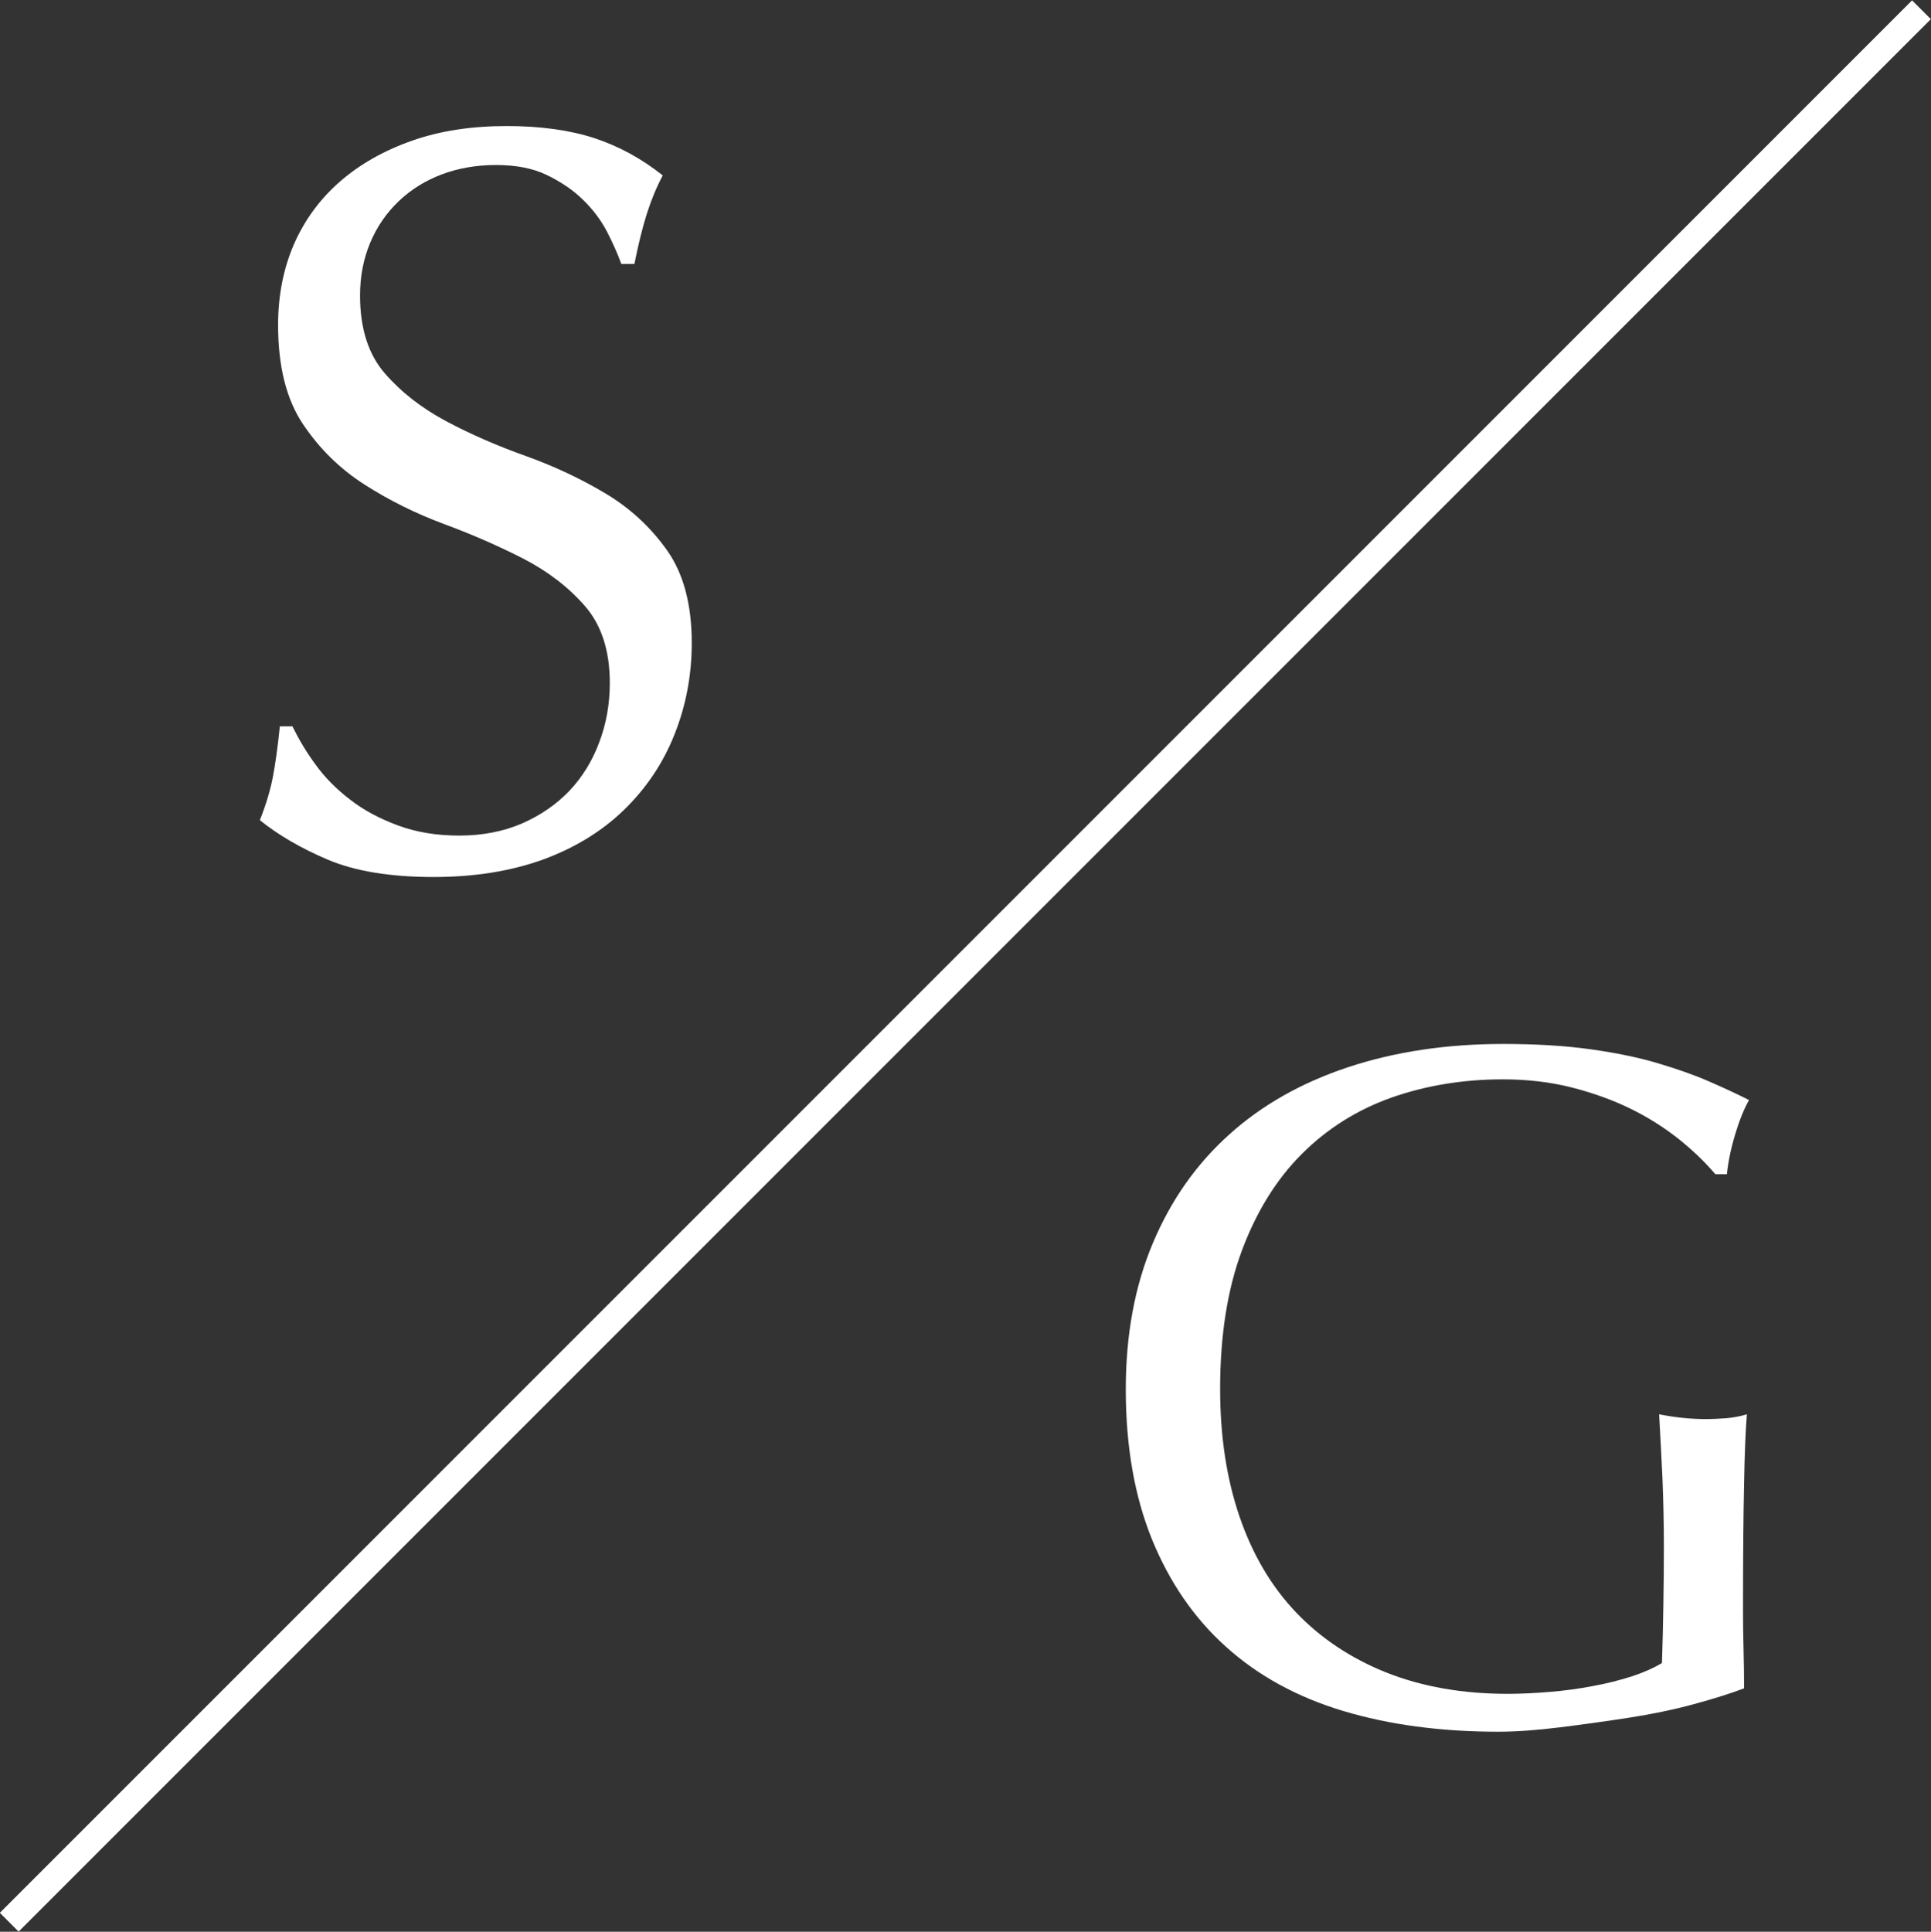
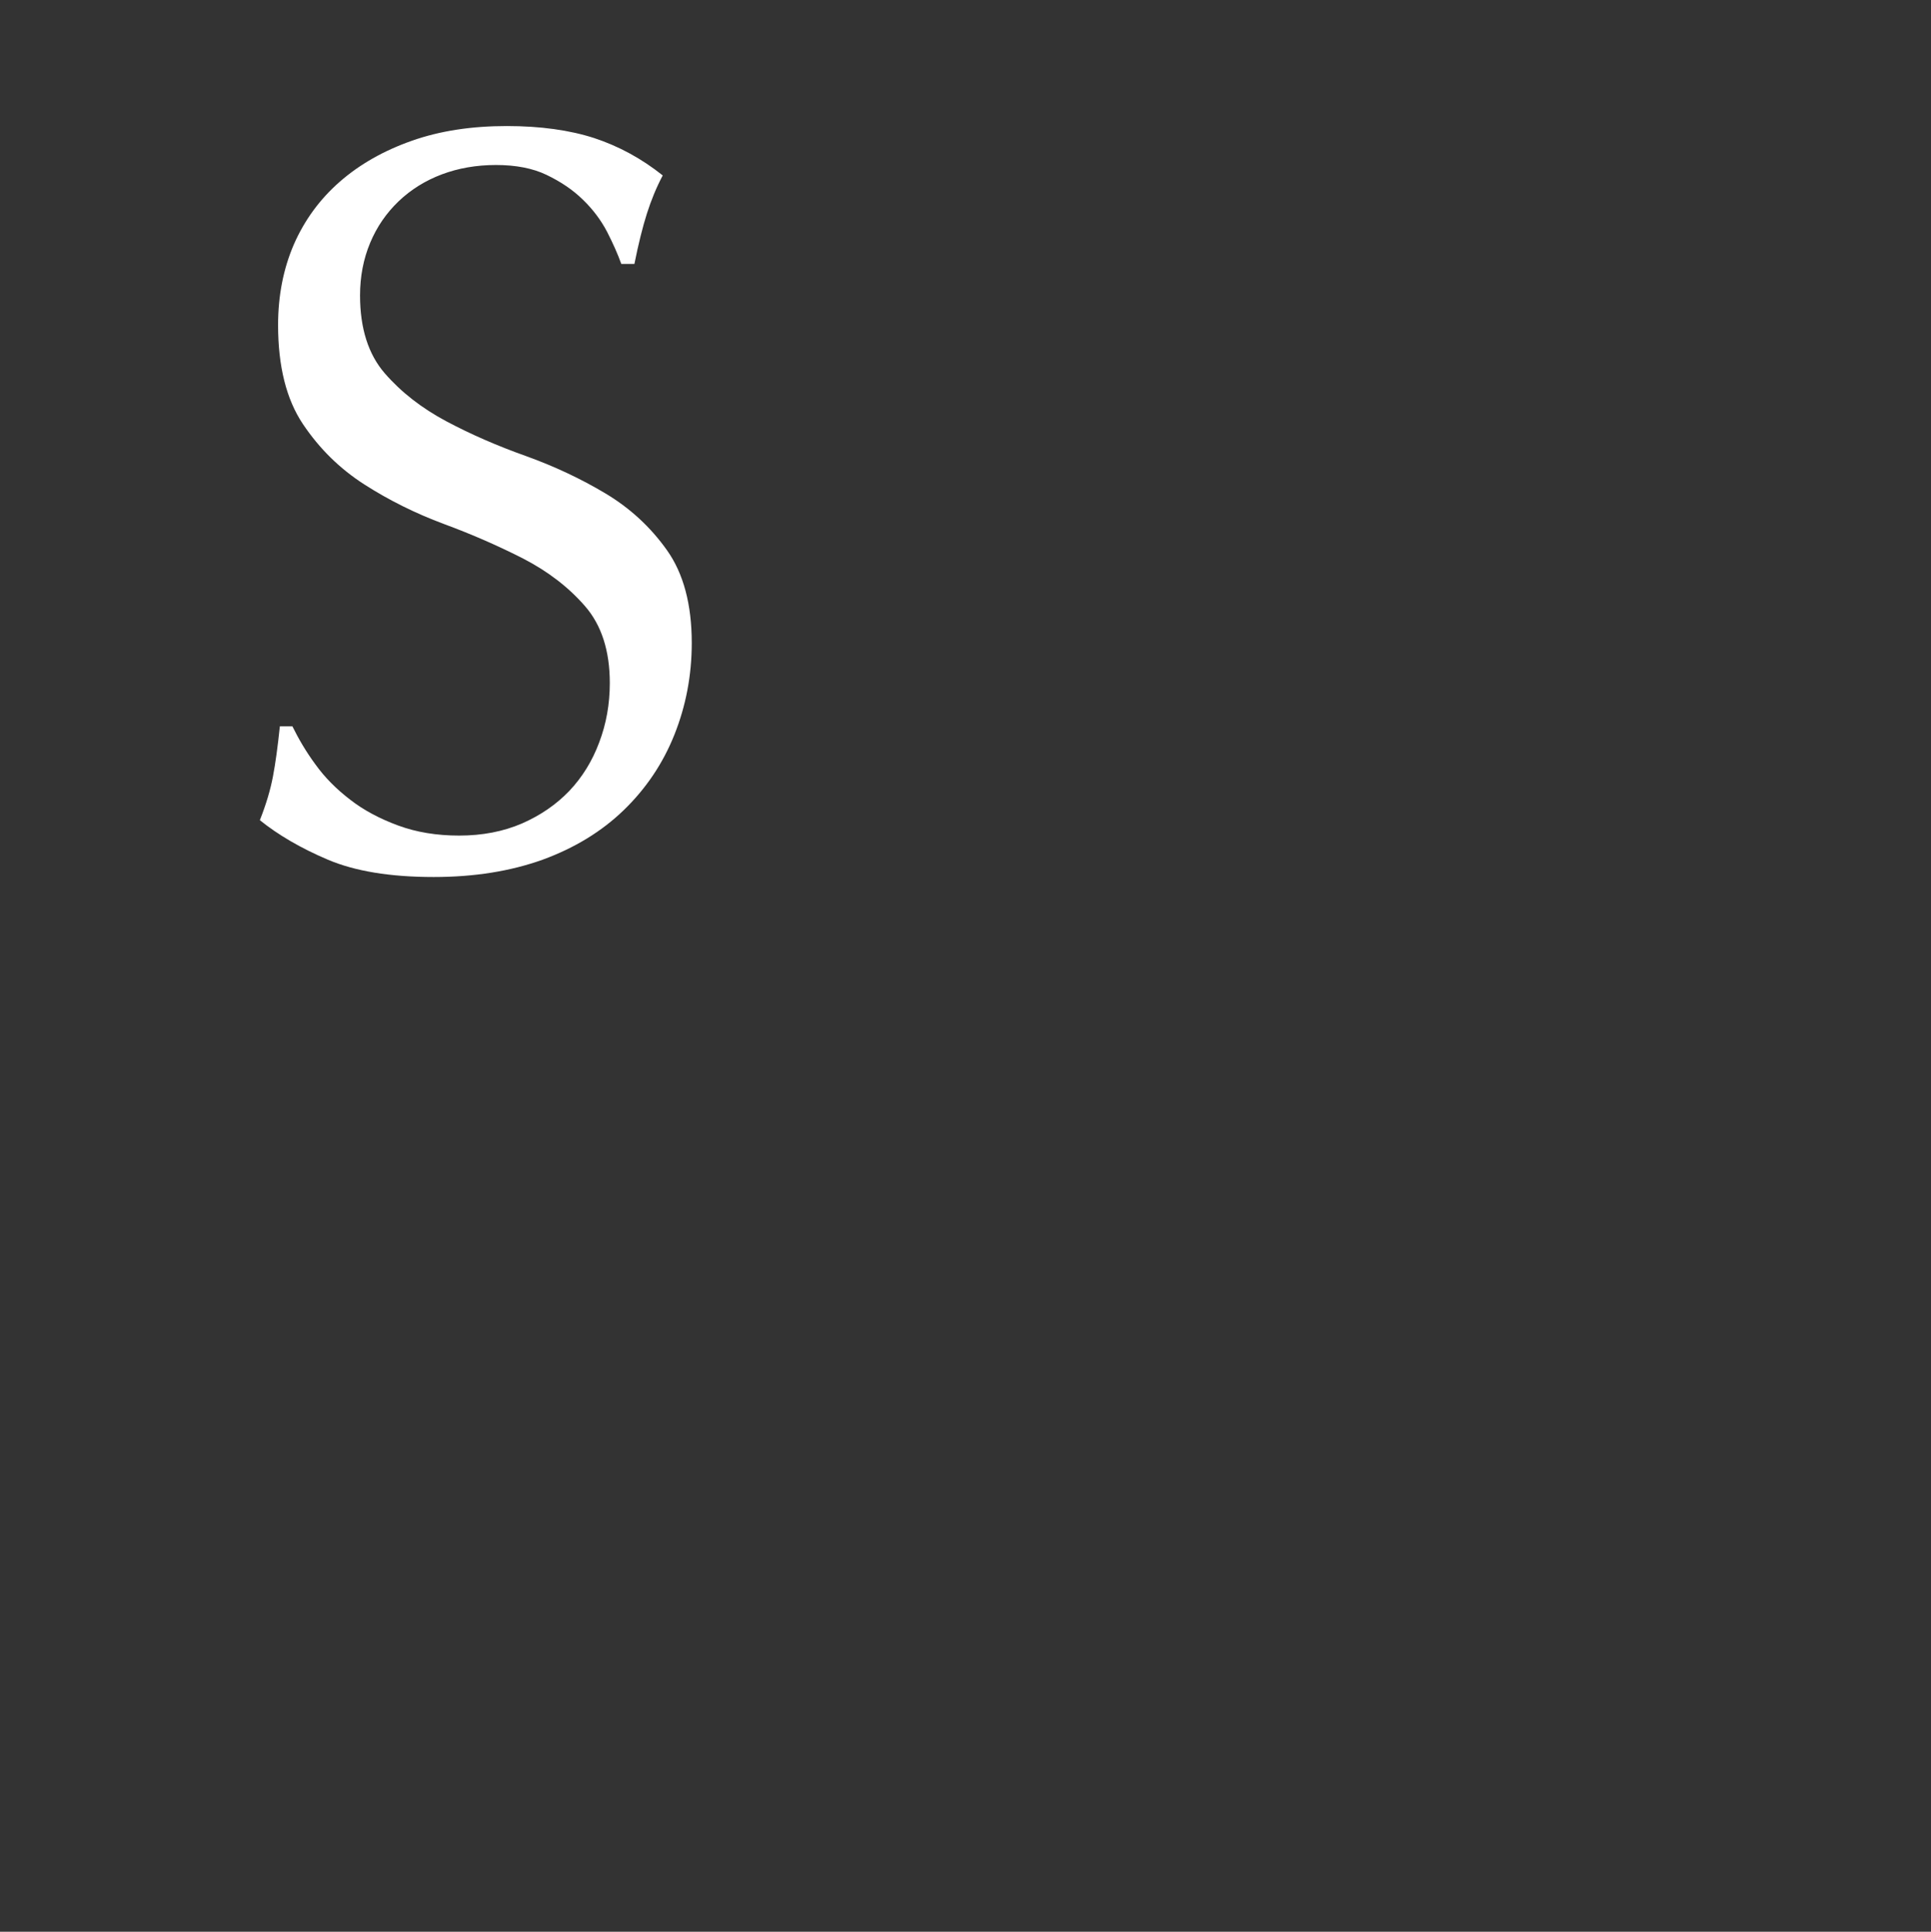
<svg xmlns="http://www.w3.org/2000/svg" version="1.1" id="Laag_1" x="0px" y="0px" width="109.09px" height="109.12px" viewBox="0 0 109.09 109.12" style="enable-background:new 0 0 109.09 109.12;" xml:space="preserve">
  <rect x="0" y="0" width="109.09" height="109.12" fill="#333333" stroke="none" />
  <style type="text/css">
	.st0{fill:#FFFFFF;}
</style>
-   <rect x="-21.85" y="53.81" transform="matrix(0.707 -0.707 0.707 0.707 -22.604 54.559)" class="st0" width="152.8" height="1.5" />
  <path class="st0" d="M17.82,43.18c0.53,0.74,1.19,1.4,1.96,1.99c0.77,0.6,1.68,1.08,2.71,1.46c1.03,0.38,2.18,0.57,3.45,0.57  c1.31,0,2.49-0.23,3.54-0.68c1.05-0.46,1.94-1.07,2.68-1.84c0.73-0.77,1.3-1.69,1.69-2.74c0.4-1.05,0.6-2.17,0.6-3.36  c0-1.82-0.47-3.27-1.4-4.34c-0.93-1.07-2.09-1.96-3.48-2.68c-1.39-0.71-2.89-1.37-4.49-1.96c-1.61-0.6-3.1-1.34-4.49-2.23  c-1.39-0.89-2.55-2.03-3.48-3.42c-0.93-1.39-1.4-3.25-1.4-5.59c0-1.67,0.3-3.18,0.89-4.55c0.6-1.37,1.46-2.55,2.59-3.54  c1.13-0.99,2.49-1.76,4.08-2.32c1.59-0.56,3.37-0.83,5.36-0.83c1.9,0,3.55,0.23,4.94,0.68c1.39,0.46,2.68,1.16,3.87,2.11  c-0.36,0.68-0.65,1.39-0.89,2.14c-0.24,0.75-0.48,1.71-0.71,2.86H35.1c-0.2-0.56-0.47-1.16-0.8-1.81c-0.34-0.65-0.79-1.26-1.37-1.82  c-0.57-0.56-1.26-1.02-2.05-1.4c-0.79-0.38-1.75-0.56-2.86-0.56c-1.11,0-2.13,0.18-3.06,0.53s-1.75,0.86-2.44,1.52  c-0.69,0.66-1.23,1.44-1.61,2.35c-0.38,0.91-0.57,1.9-0.57,2.97c0,1.86,0.47,3.33,1.4,4.4c0.93,1.07,2.09,1.97,3.48,2.71  c1.39,0.74,2.89,1.39,4.49,1.96c1.61,0.58,3.1,1.28,4.49,2.11c1.39,0.83,2.55,1.9,3.48,3.21c0.93,1.31,1.4,3.06,1.4,5.24  c0,1.82-0.33,3.55-0.98,5.18c-0.65,1.63-1.61,3.05-2.86,4.26c-1.25,1.21-2.78,2.14-4.58,2.8c-1.81,0.65-3.86,0.98-6.16,0.98  c-2.46,0-4.45-0.33-5.98-0.98c-1.53-0.65-2.81-1.4-3.84-2.23c0.36-0.91,0.6-1.73,0.74-2.47c0.14-0.73,0.27-1.68,0.39-2.83h0.71  C16.86,41.72,17.28,42.45,17.82,43.18" />
-   <path class="st0" d="M94.85,64.35c-0.82-0.65-1.73-1.23-2.73-1.72c-1-0.49-2.11-0.89-3.32-1.2c-1.22-0.31-2.52-0.46-3.9-0.46  c-2.25,0-4.35,0.35-6.29,1.03c-1.94,0.69-3.63,1.75-5.07,3.19c-1.43,1.43-2.56,3.25-3.38,5.45c-0.82,2.2-1.23,4.81-1.23,7.82  c0,2.65,0.36,5.05,1.09,7.19c0.73,2.14,1.79,3.95,3.19,5.42c1.4,1.47,3.11,2.61,5.12,3.41c2.02,0.8,4.3,1.2,6.84,1.2  c0.76,0,1.56-0.04,2.4-0.11c0.84-0.07,1.64-0.18,2.42-0.33c0.78-0.14,1.51-0.33,2.18-0.54c0.67-0.22,1.24-0.47,1.72-0.76  c0.04-1.09,0.06-2.18,0.08-3.27c0.02-1.09,0.03-2.2,0.03-3.32c0-1.27-0.03-2.54-0.08-3.81c-0.06-1.27-0.12-2.49-0.19-3.65  c0.91,0.18,1.78,0.27,2.62,0.27c0.4,0,0.8-0.02,1.2-0.05c0.4-0.04,0.78-0.11,1.14-0.22c-0.07,0.84-0.13,2.15-0.16,3.95  c-0.04,1.8-0.06,4.17-0.06,7.11c0,0.73,0.01,1.46,0.03,2.21c0.02,0.75,0.03,1.48,0.03,2.21c-0.76,0.29-1.72,0.59-2.86,0.9  c-1.14,0.31-2.36,0.56-3.65,0.76c-1.29,0.2-2.58,0.38-3.87,0.54c-1.29,0.16-2.46,0.25-3.51,0.25c-3.23,0-6.15-0.39-8.75-1.17  c-2.6-0.78-4.81-1.99-6.62-3.62c-1.82-1.63-3.21-3.67-4.2-6.1c-0.98-2.43-1.47-5.25-1.47-8.45c0-3.09,0.51-5.84,1.53-8.26  c1.02-2.42,2.45-4.46,4.31-6.13c1.85-1.67,4.1-2.94,6.73-3.81c2.63-0.87,5.55-1.31,8.75-1.31c1.85,0,3.5,0.1,4.93,0.3  c1.43,0.2,2.71,0.46,3.81,0.79c1.11,0.33,2.08,0.67,2.92,1.04c0.83,0.36,1.58,0.71,2.23,1.04c-0.29,0.51-0.55,1.16-0.79,1.96  c-0.24,0.8-0.39,1.54-0.46,2.23h-0.65C96.34,65.66,95.66,65,94.85,64.35" />
</svg>